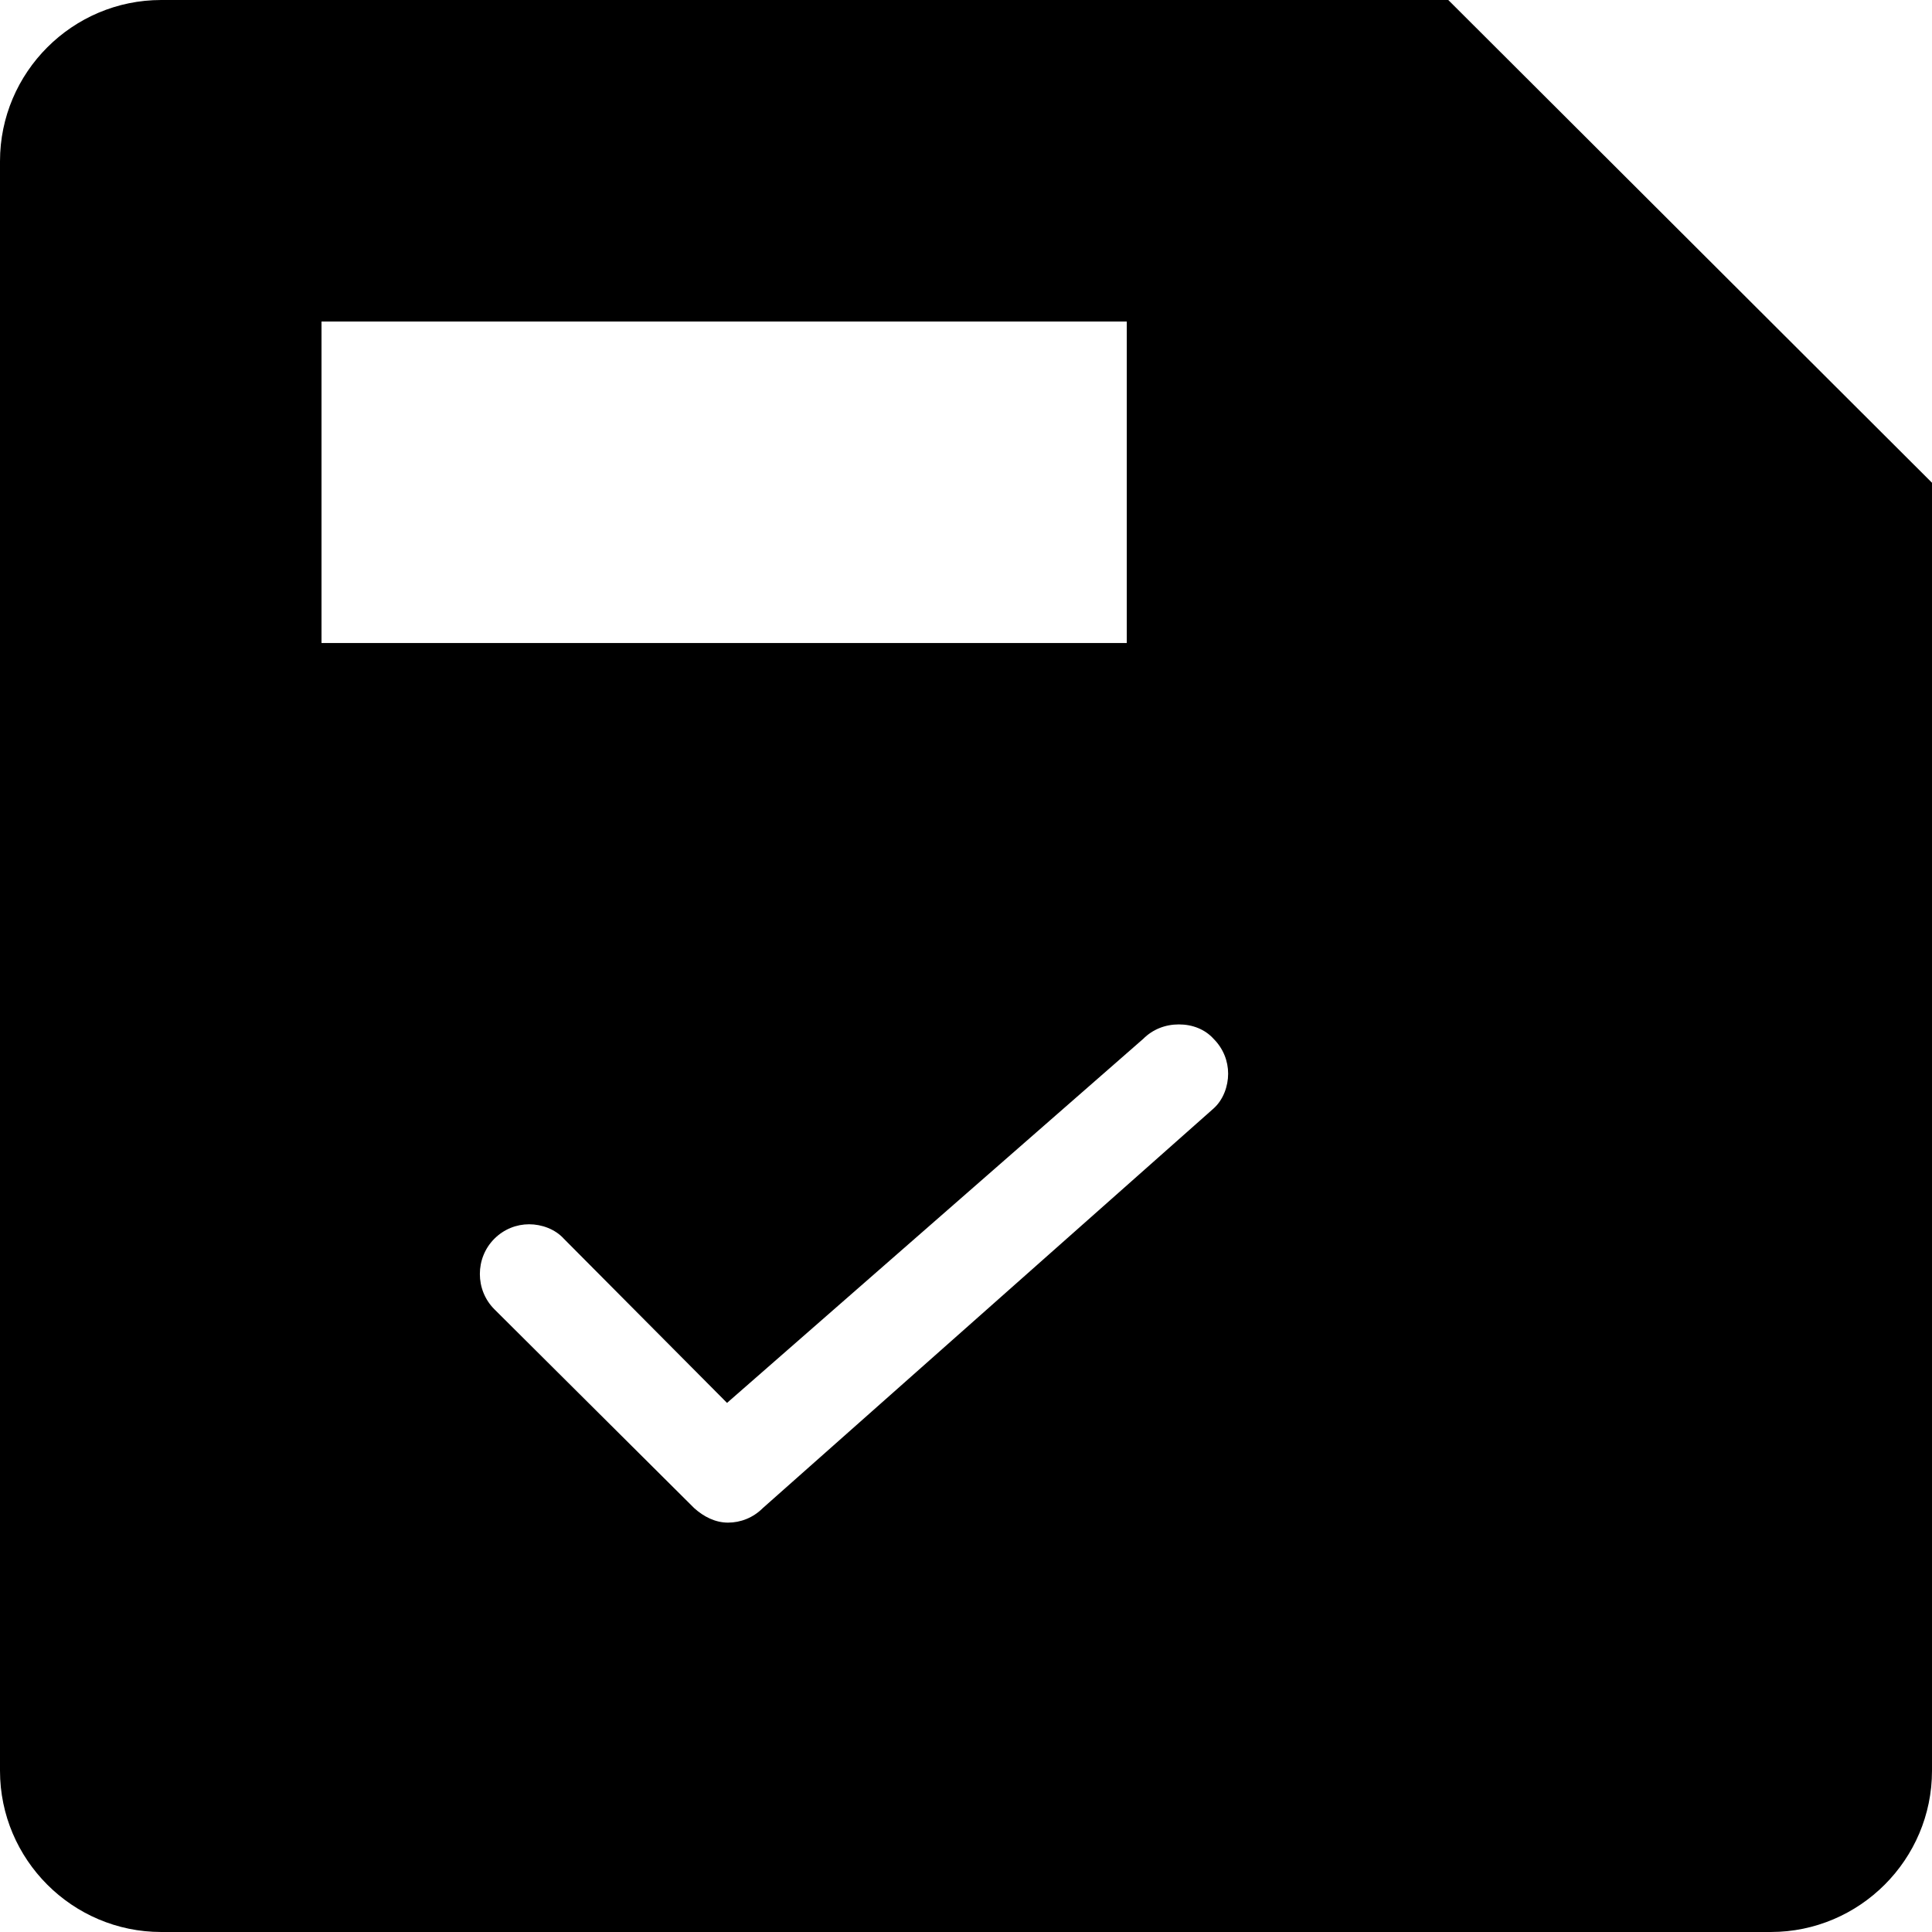
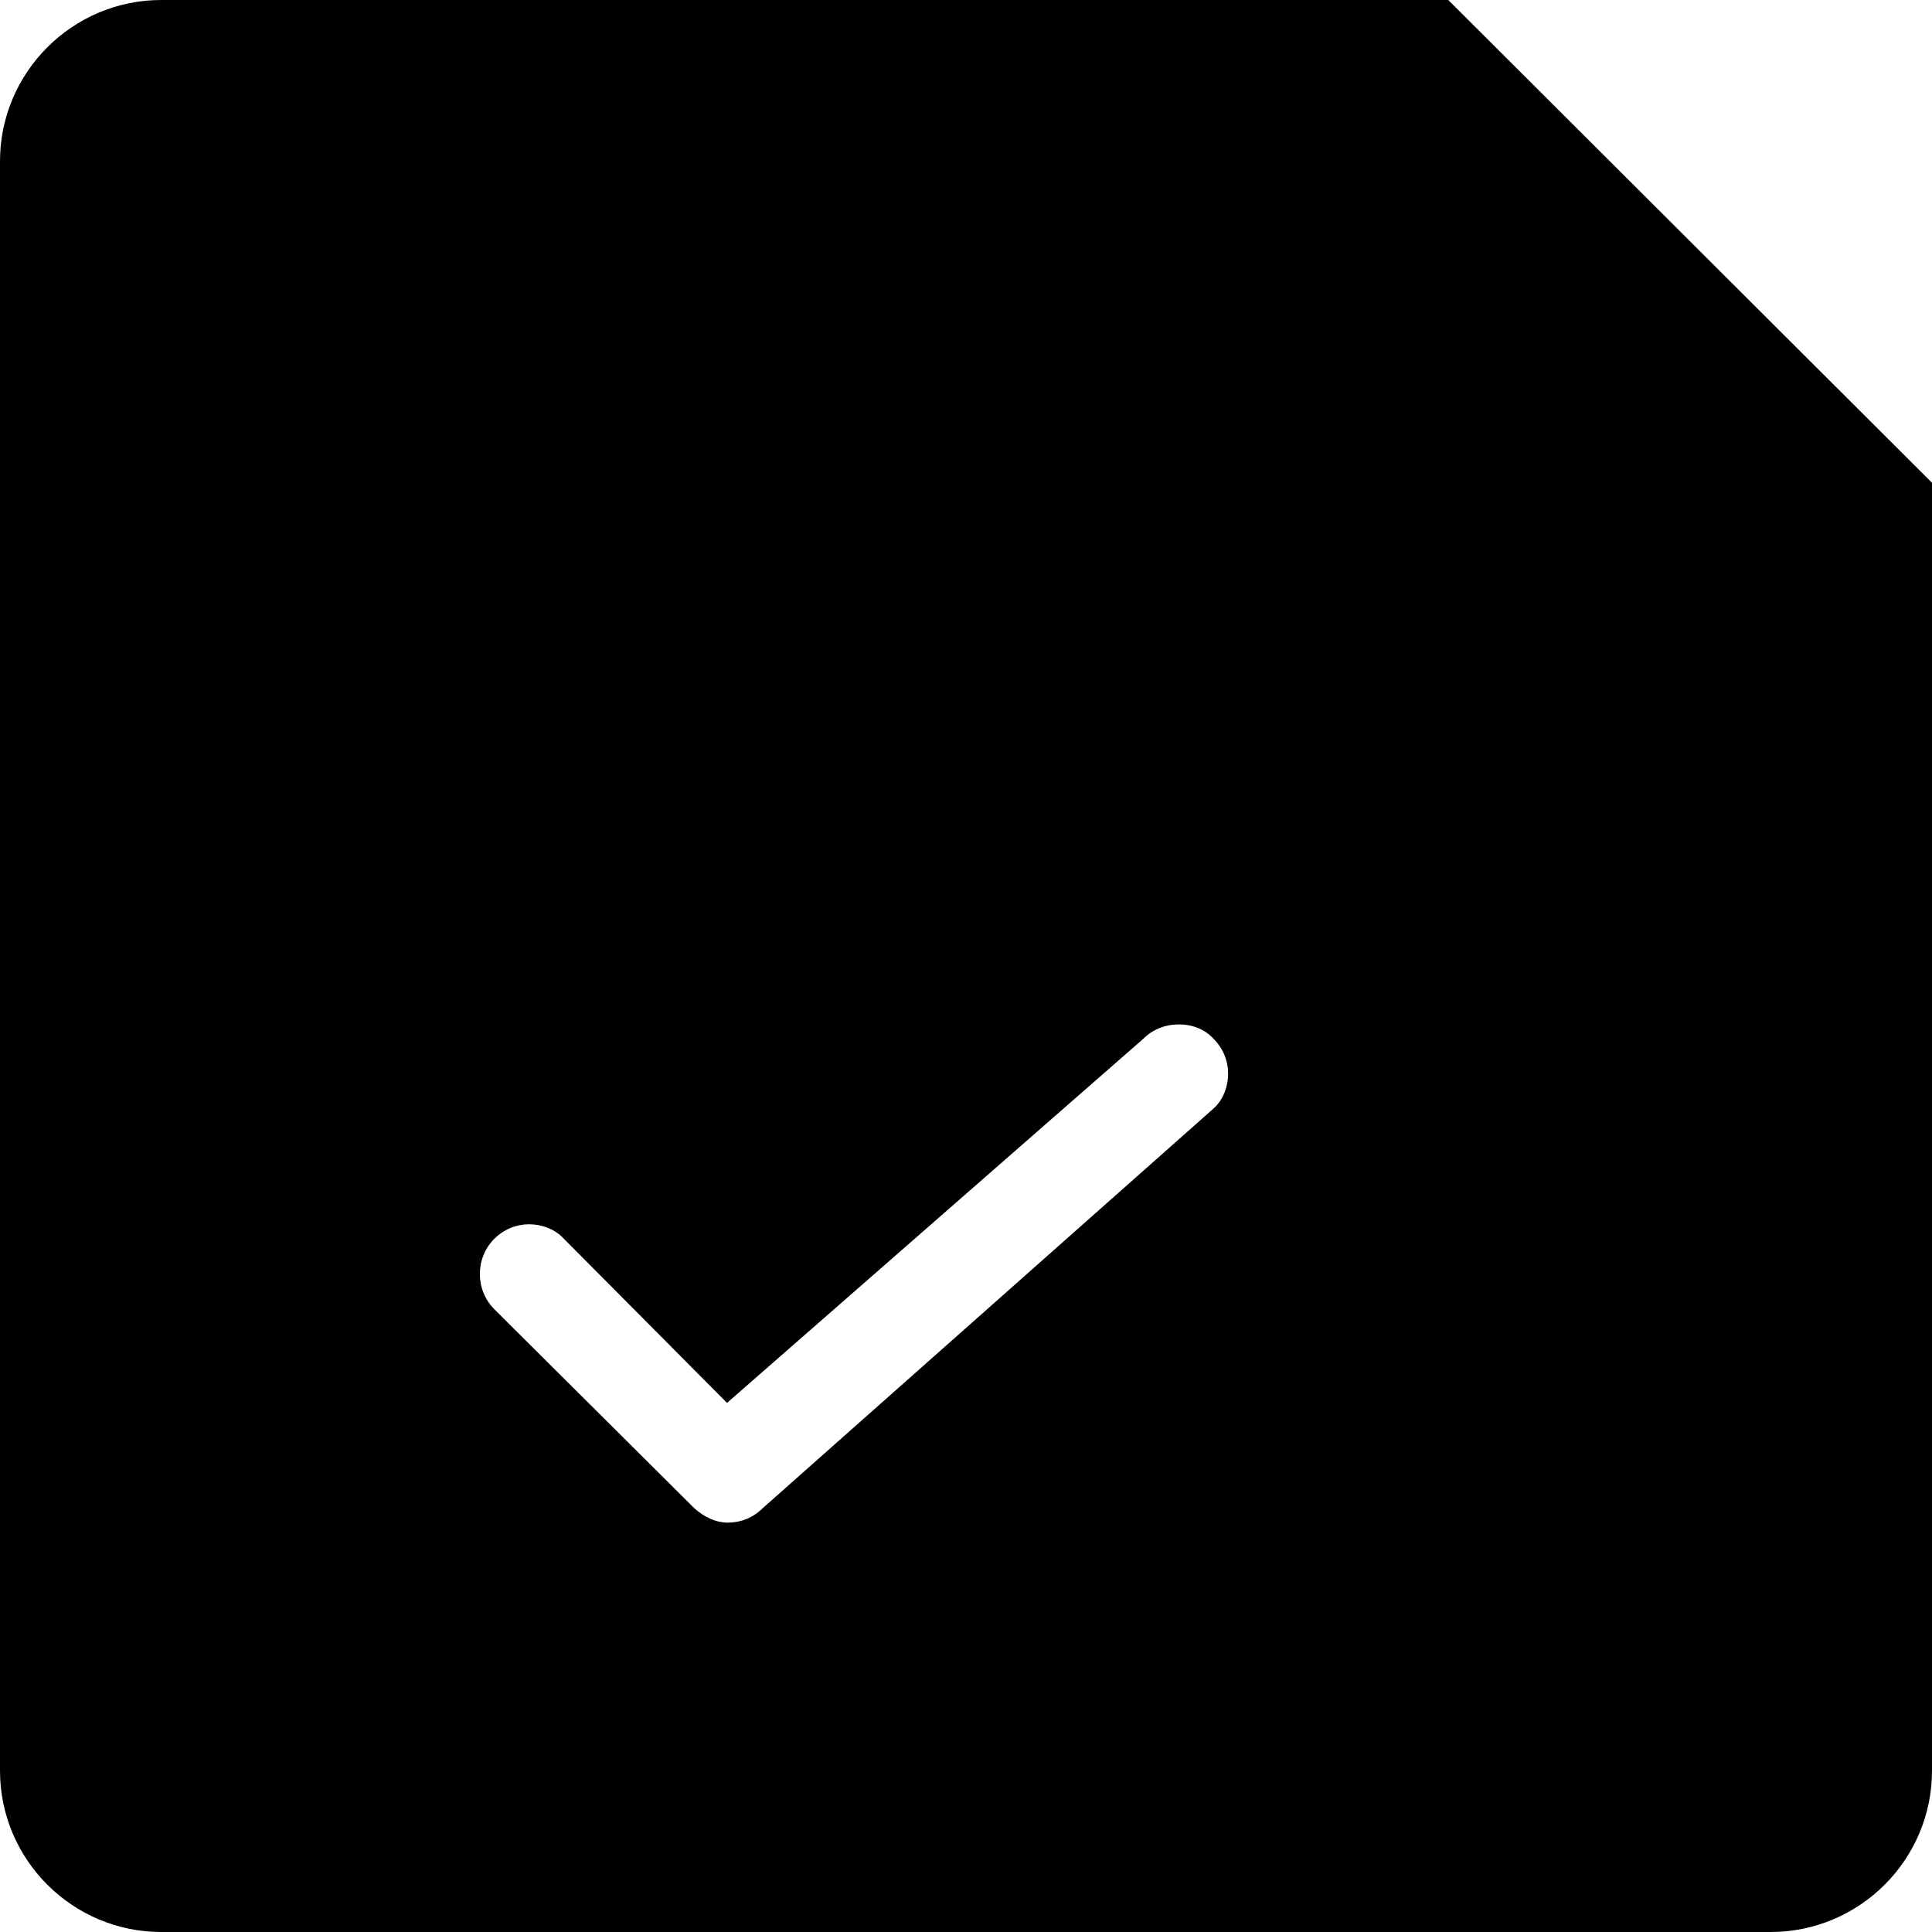
<svg xmlns="http://www.w3.org/2000/svg" t="1629197215670" class="icon" viewBox="0 0 1024 1024" version="1.1" p-id="43521" width="64" height="64">
  <defs>
    <style type="text/css" />
  </defs>
-   <path d="M767.616 0H85.461C38.381 0 0 38.381 0 85.461v853.077c0 47.08 38.381 85.461 85.461 85.461h853.077c47.08 0 85.461-38.381 85.461-85.461V255.872L767.616 0z m-142.777 542.961c7.164 0 13.817 2.559 18.423 7.676 5.117 5.117 7.676 11.77 7.676 18.423s-2.559 13.817-7.676 18.423L404.278 799.344c-5.117 5.117-11.77 7.676-18.423 7.676-6.653 0-12.794-3.07-17.911-7.676l-105.931-105.419c-10.235-10.235-10.235-27.122 0-37.357 5.117-5.117 11.77-7.676 18.423-7.676s13.817 2.559 18.423 7.676l86.485 86.997 220.562-192.928c5.117-5.117 11.77-7.676 18.935-7.676z m-27.634-372.55v170.411H170.411V170.411h426.795z" p-id="43522" fill="#000000" />
+   <path d="M767.616 0H85.461C38.381 0 0 38.381 0 85.461v853.077c0 47.08 38.381 85.461 85.461 85.461h853.077c47.08 0 85.461-38.381 85.461-85.461V255.872L767.616 0z m-142.777 542.961c7.164 0 13.817 2.559 18.423 7.676 5.117 5.117 7.676 11.77 7.676 18.423s-2.559 13.817-7.676 18.423L404.278 799.344c-5.117 5.117-11.77 7.676-18.423 7.676-6.653 0-12.794-3.07-17.911-7.676l-105.931-105.419c-10.235-10.235-10.235-27.122 0-37.357 5.117-5.117 11.77-7.676 18.423-7.676s13.817 2.559 18.423 7.676l86.485 86.997 220.562-192.928c5.117-5.117 11.77-7.676 18.935-7.676z m-27.634-372.55v170.411H170.411h426.795z" p-id="43522" fill="#000000" />
</svg>